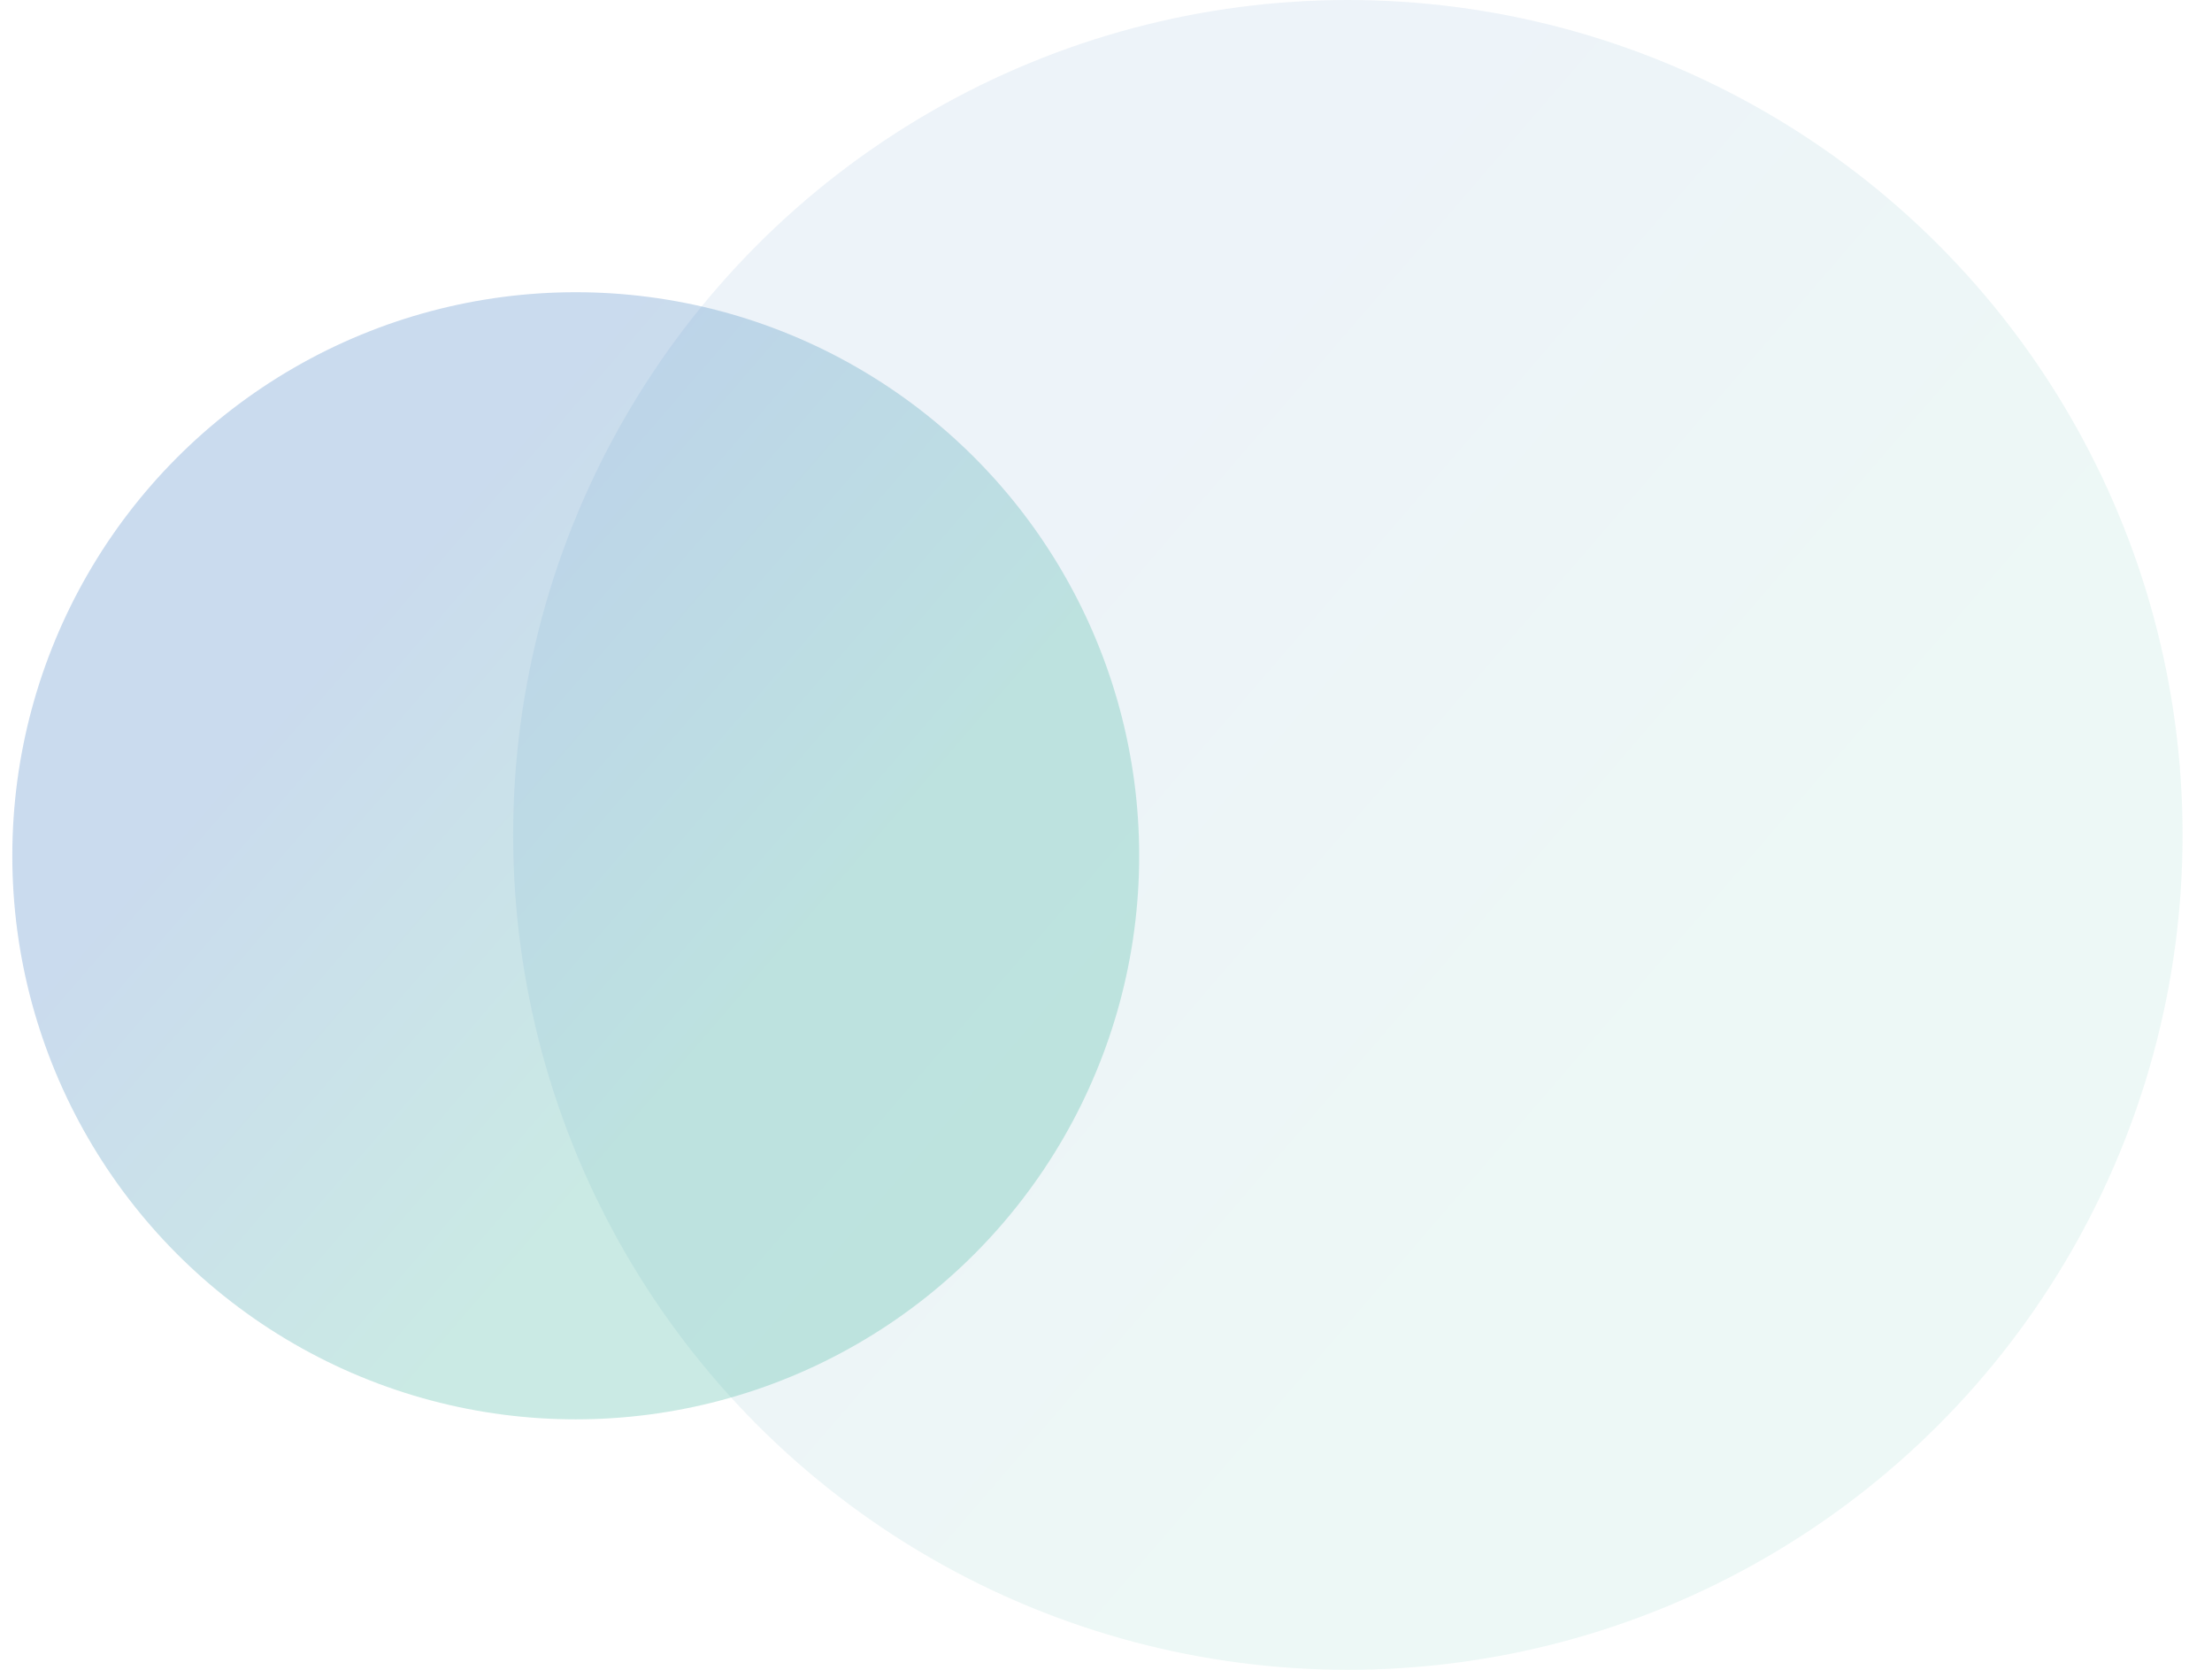
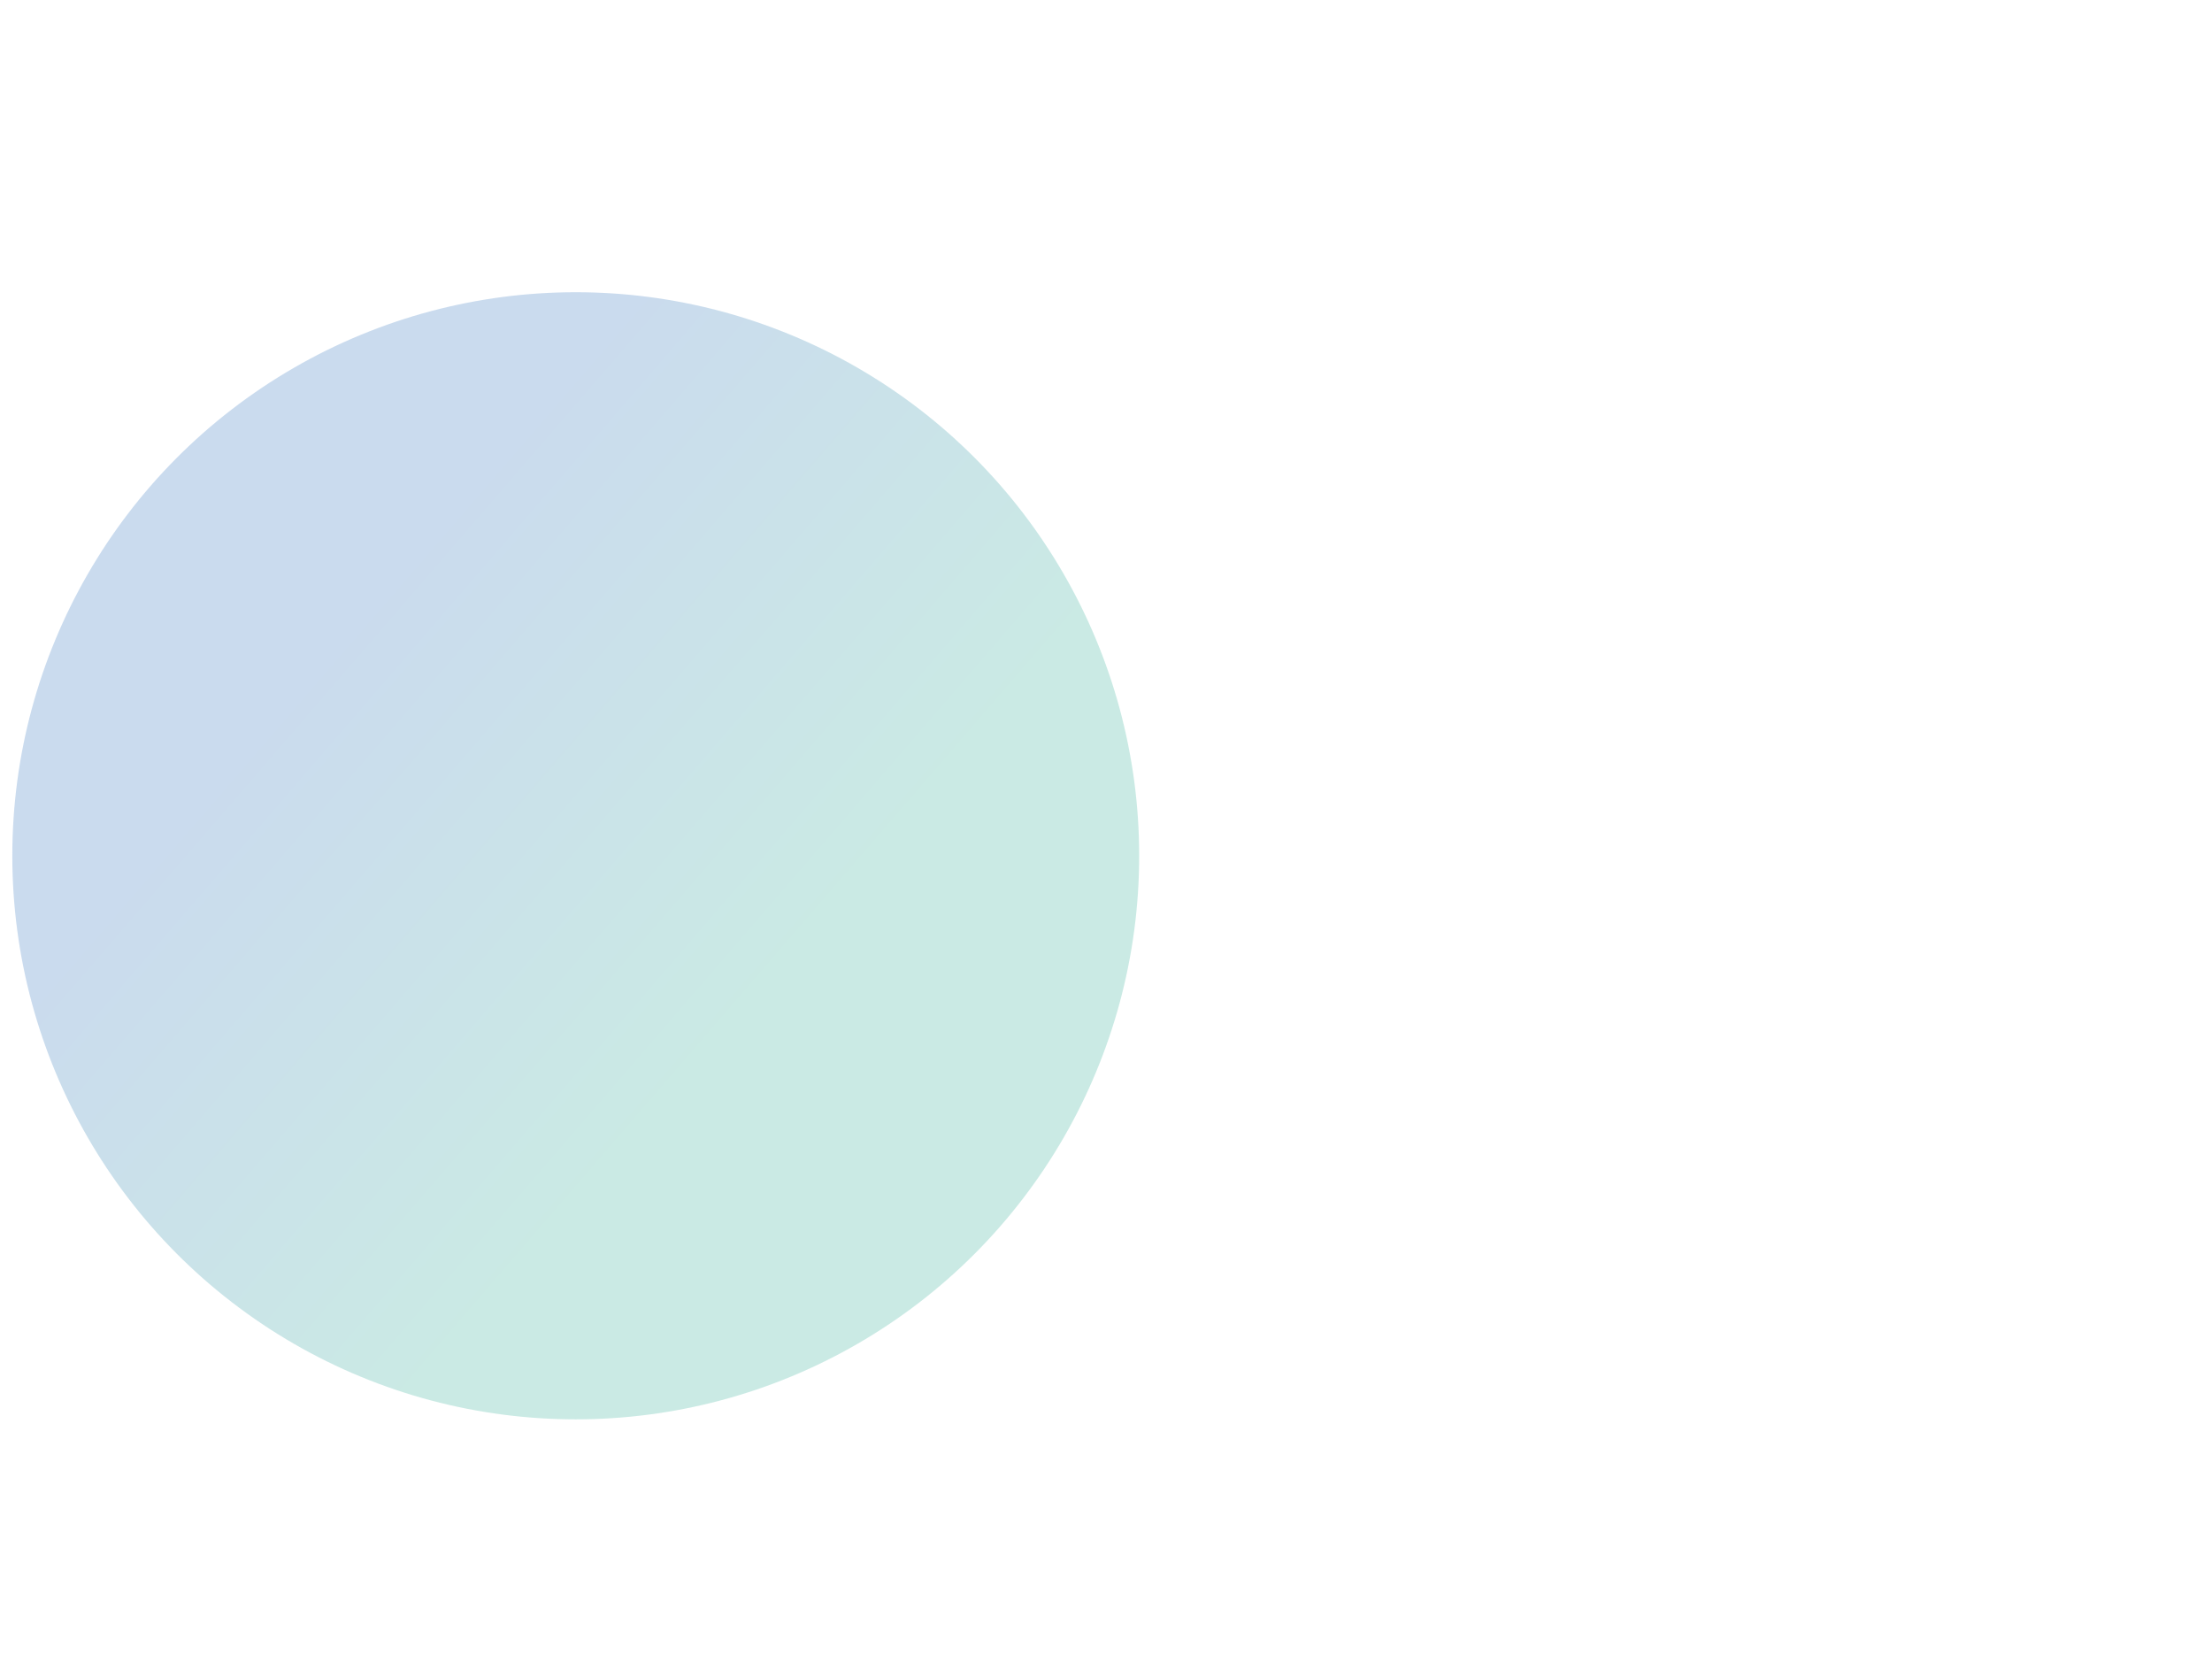
<svg xmlns="http://www.w3.org/2000/svg" width="53" height="40" viewBox="0 0 53 40" fill="none">
-   <circle opacity="0.1" r="20" transform="matrix(-1 0 0 1 32.295 20)" fill="url(#paint0_linear_300_23597)" />
  <circle opacity="0.3" r="13.5" transform="matrix(-1 0 0 1 13.795 20.5)" fill="url(#paint1_linear_300_23597)" />
  <defs>
    <linearGradient id="paint0_linear_300_23597" x1="31.176" y1="16.044" x2="15.456" y2="29.616" gradientUnits="userSpaceOnUse">
      <stop offset="0.084" stop-color="#5188C7" />
      <stop offset="1" stop-color="#50B9A8" />
    </linearGradient>
    <linearGradient id="paint1_linear_300_23597" x1="21.044" y1="10.829" x2="10.433" y2="19.991" gradientUnits="userSpaceOnUse">
      <stop offset="0.084" stop-color="#5188C7" />
      <stop offset="1" stop-color="#50B9A8" />
    </linearGradient>
  </defs>
</svg>